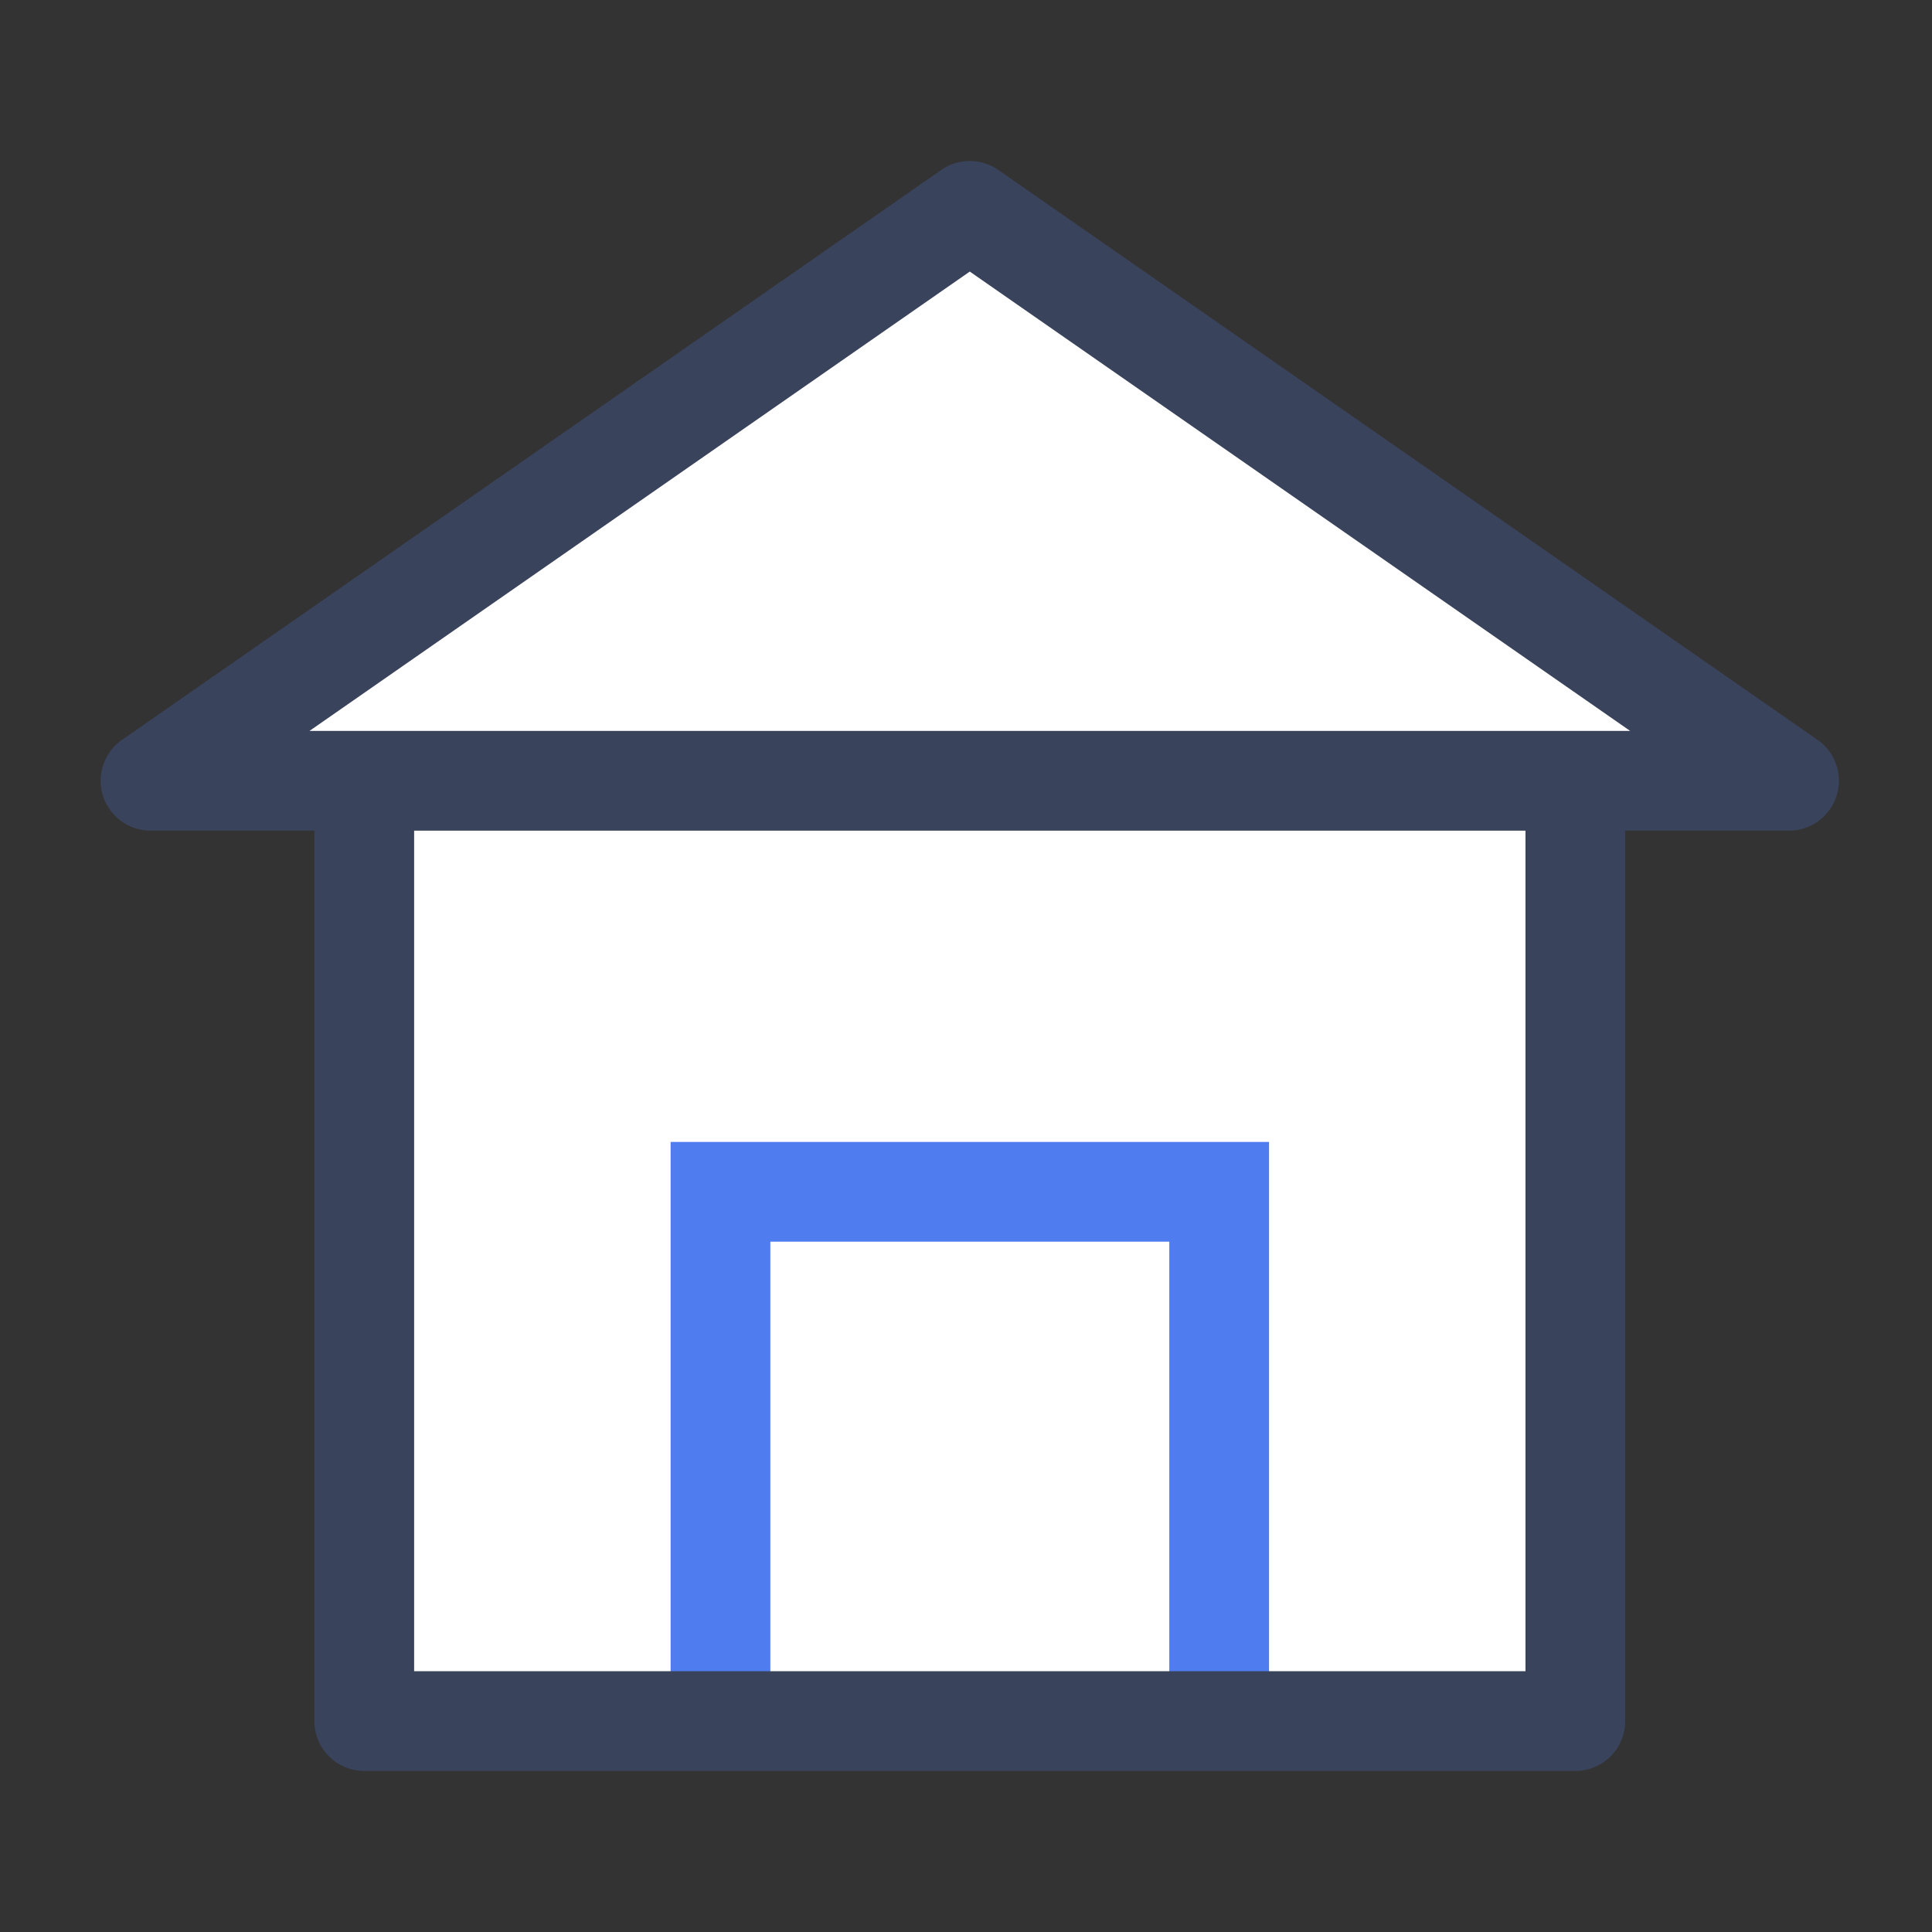
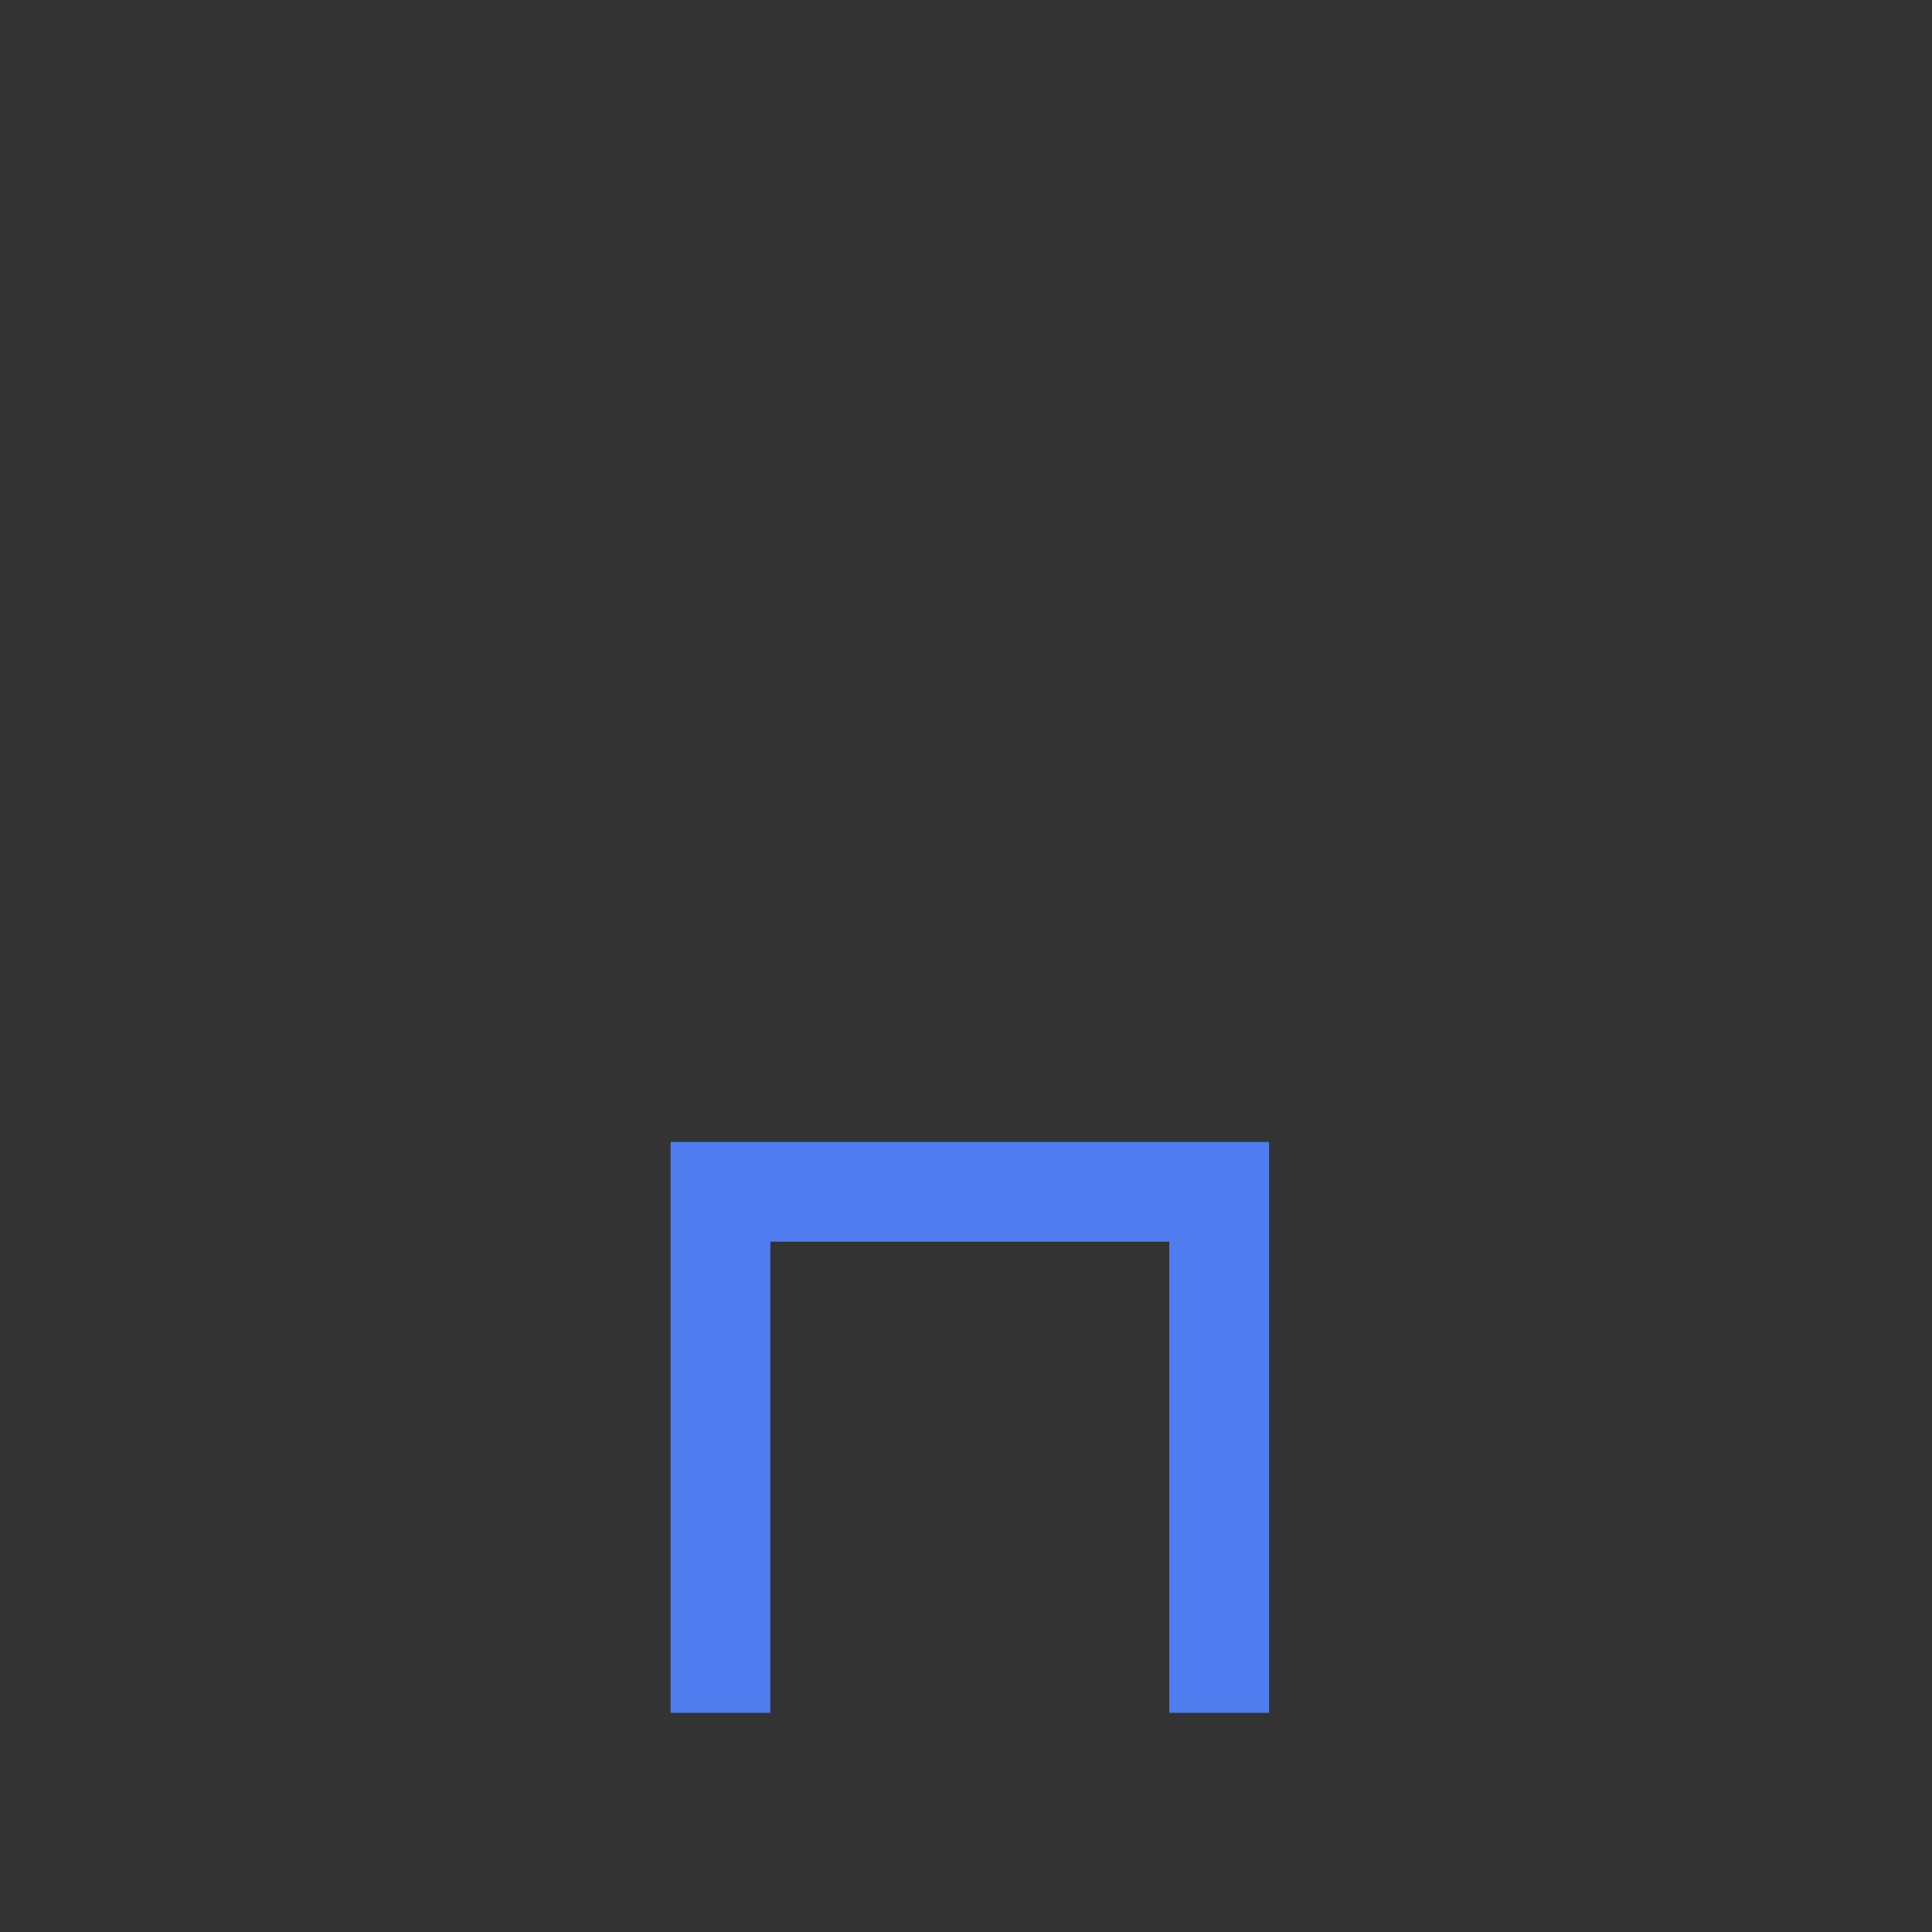
<svg xmlns="http://www.w3.org/2000/svg" data-v-7f1e70b2="" viewBox="0 0 48 48" class="function-icon">
  <rect x="0" y="0" width="48" height="48" fill="#333333" stroke="none" />
  <g data-name="グループ 32799">
-     <path data-name="長方形 23805" fill="rgba(255,255,255,0)" d="M0 0h48v48H0z" />
    <g data-name="グループ 32798">
-       <path data-name="合体 72" d="M9.488 42.887V19.423H5.881l18.5-13.536 18.5 13.536h-2.7v23.464z" fill="#fff" />
      <path data-name="パス 83383" d="M16.661 28.371h14.868v14.184h-2.478V30.849h-9.912v11.706h-2.478z" fill="#4f7df0" />
-       <path data-name="合体 68" d="M9.05 43.999a1.24 1.24 0 01-1.24-1.238V20.637H3.739a1.239 1.239 0 01-.707-2.256l20.354-14.16a1.241 1.241 0 011.415 0l20.355 14.16a1.239 1.239 0 01-.707 2.256h-4.071v22.124a1.239 1.239 0 01-1.238 1.238zm1.239-2.479H37.9V20.637H10.289zM7.69 18.159H40.5L24.094 6.747z" fill="#3a435c" />
    </g>
  </g>
</svg>